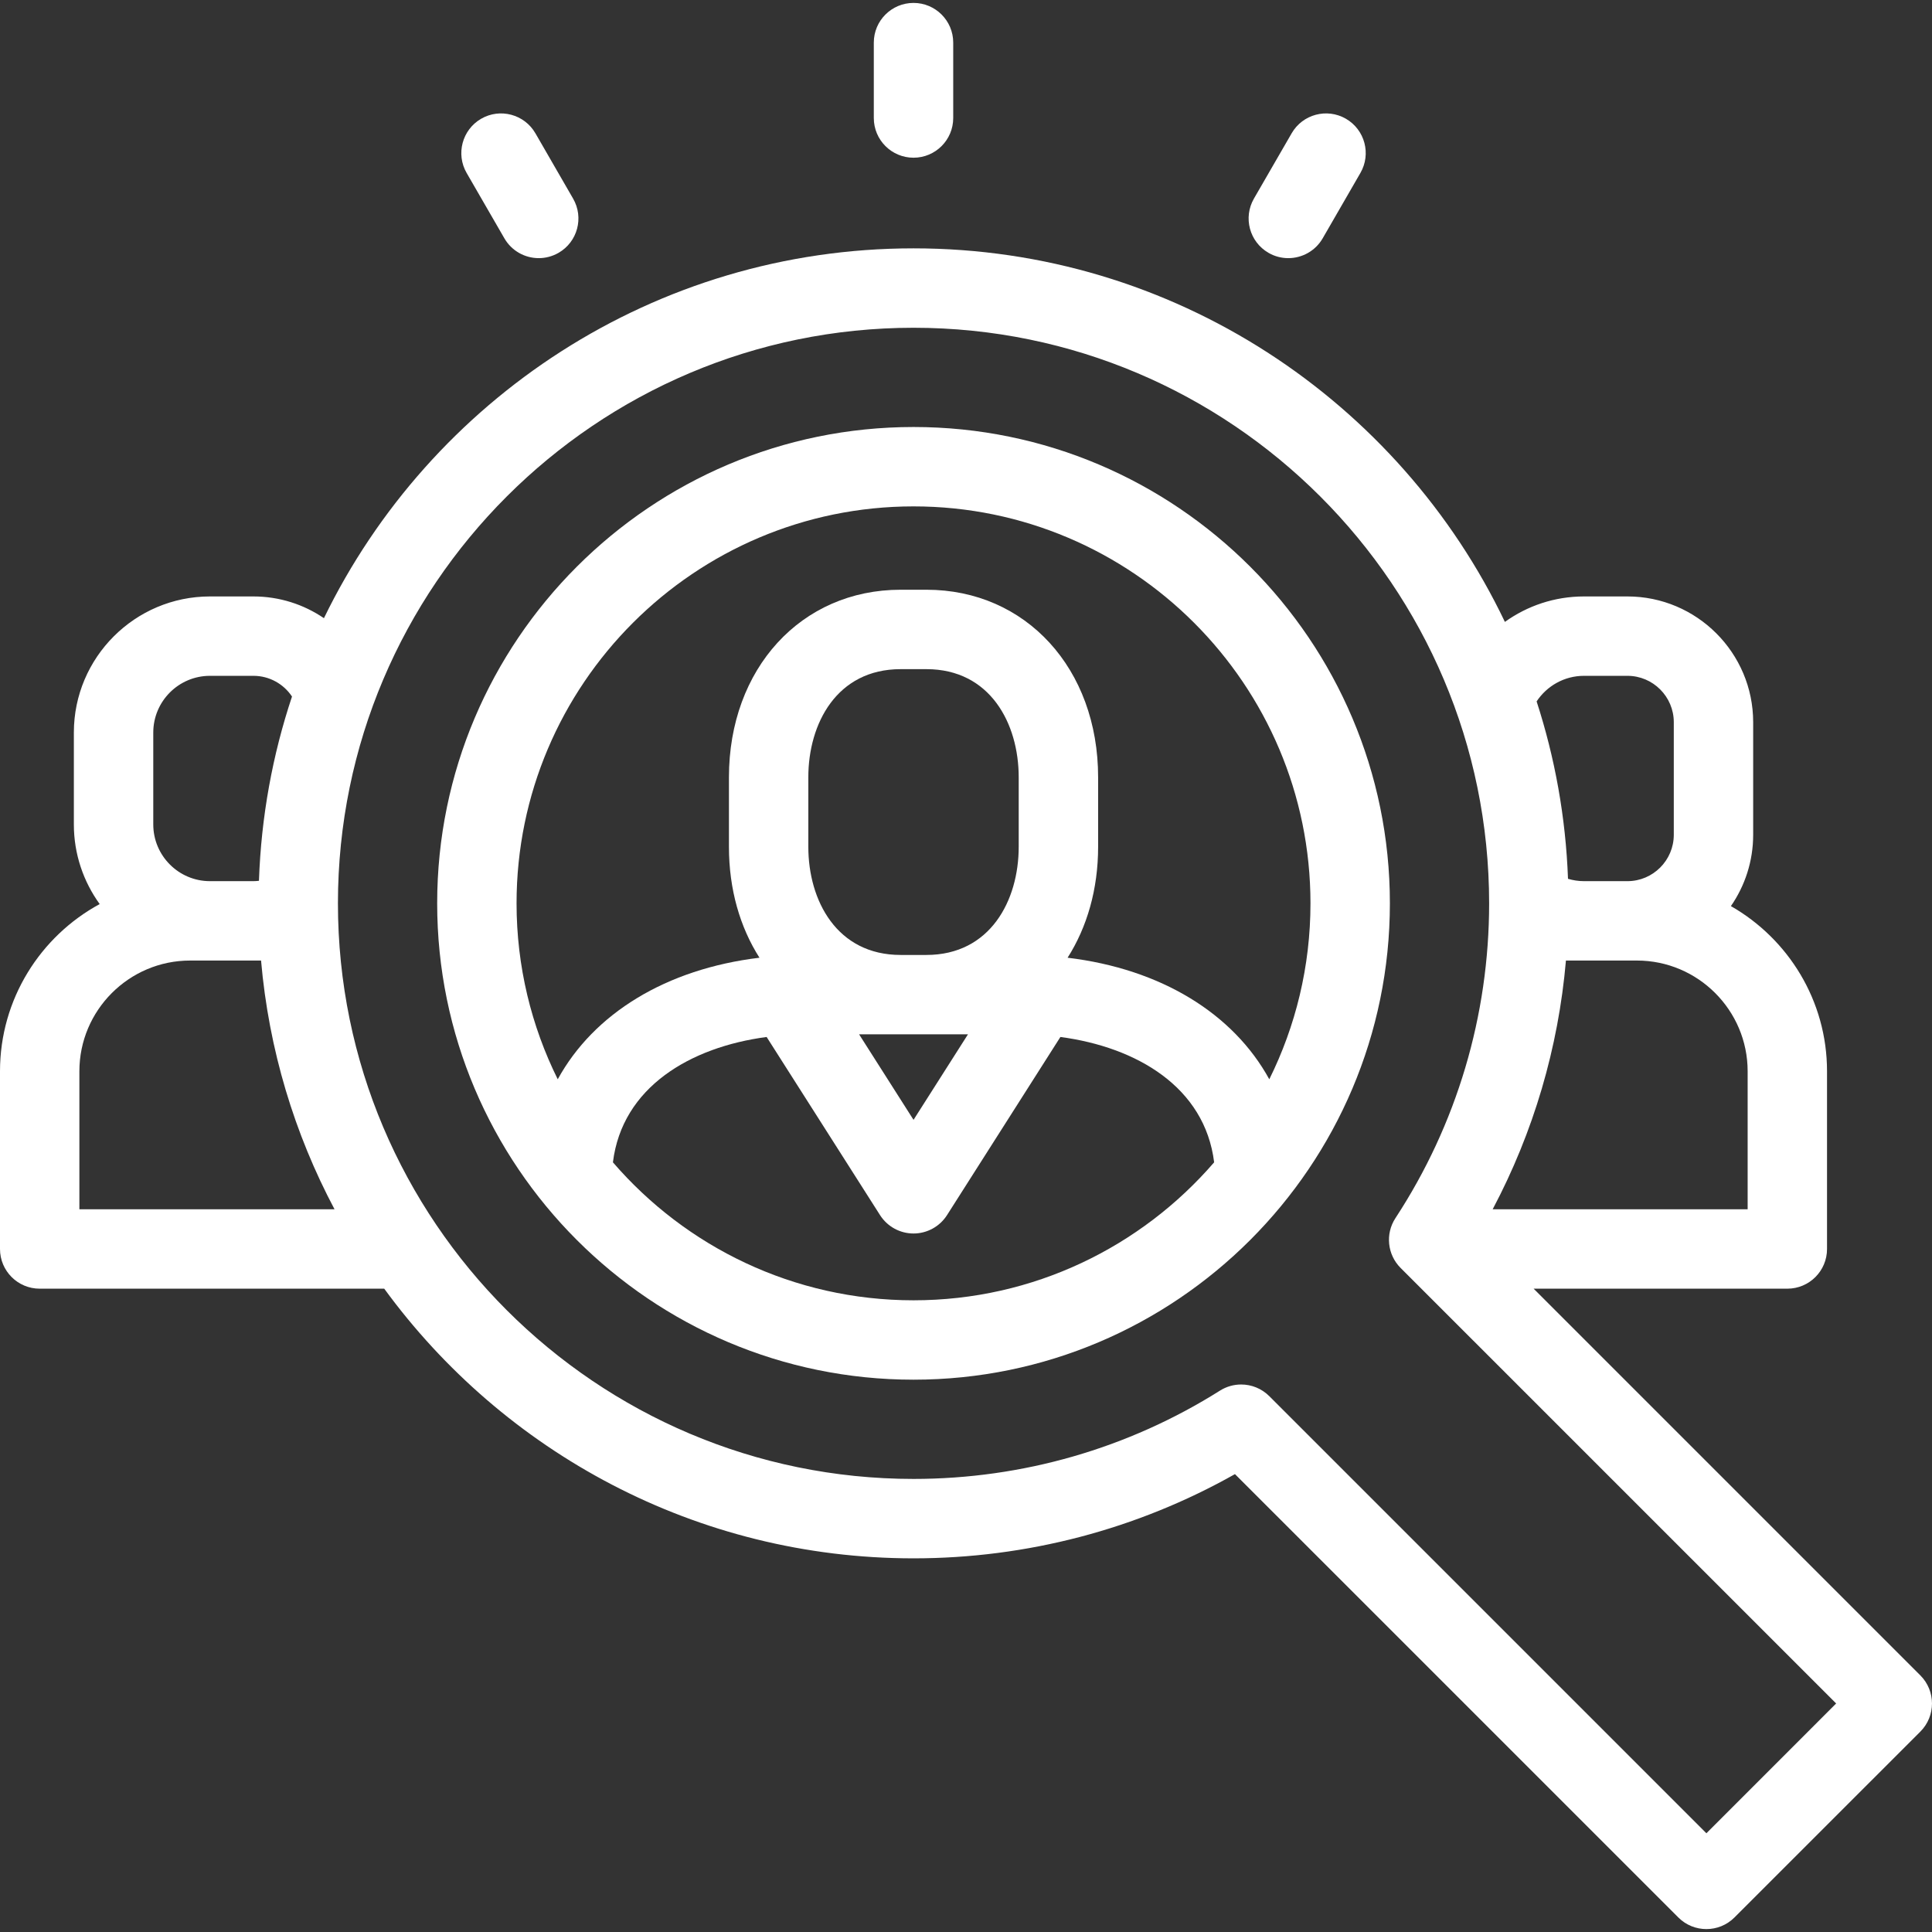
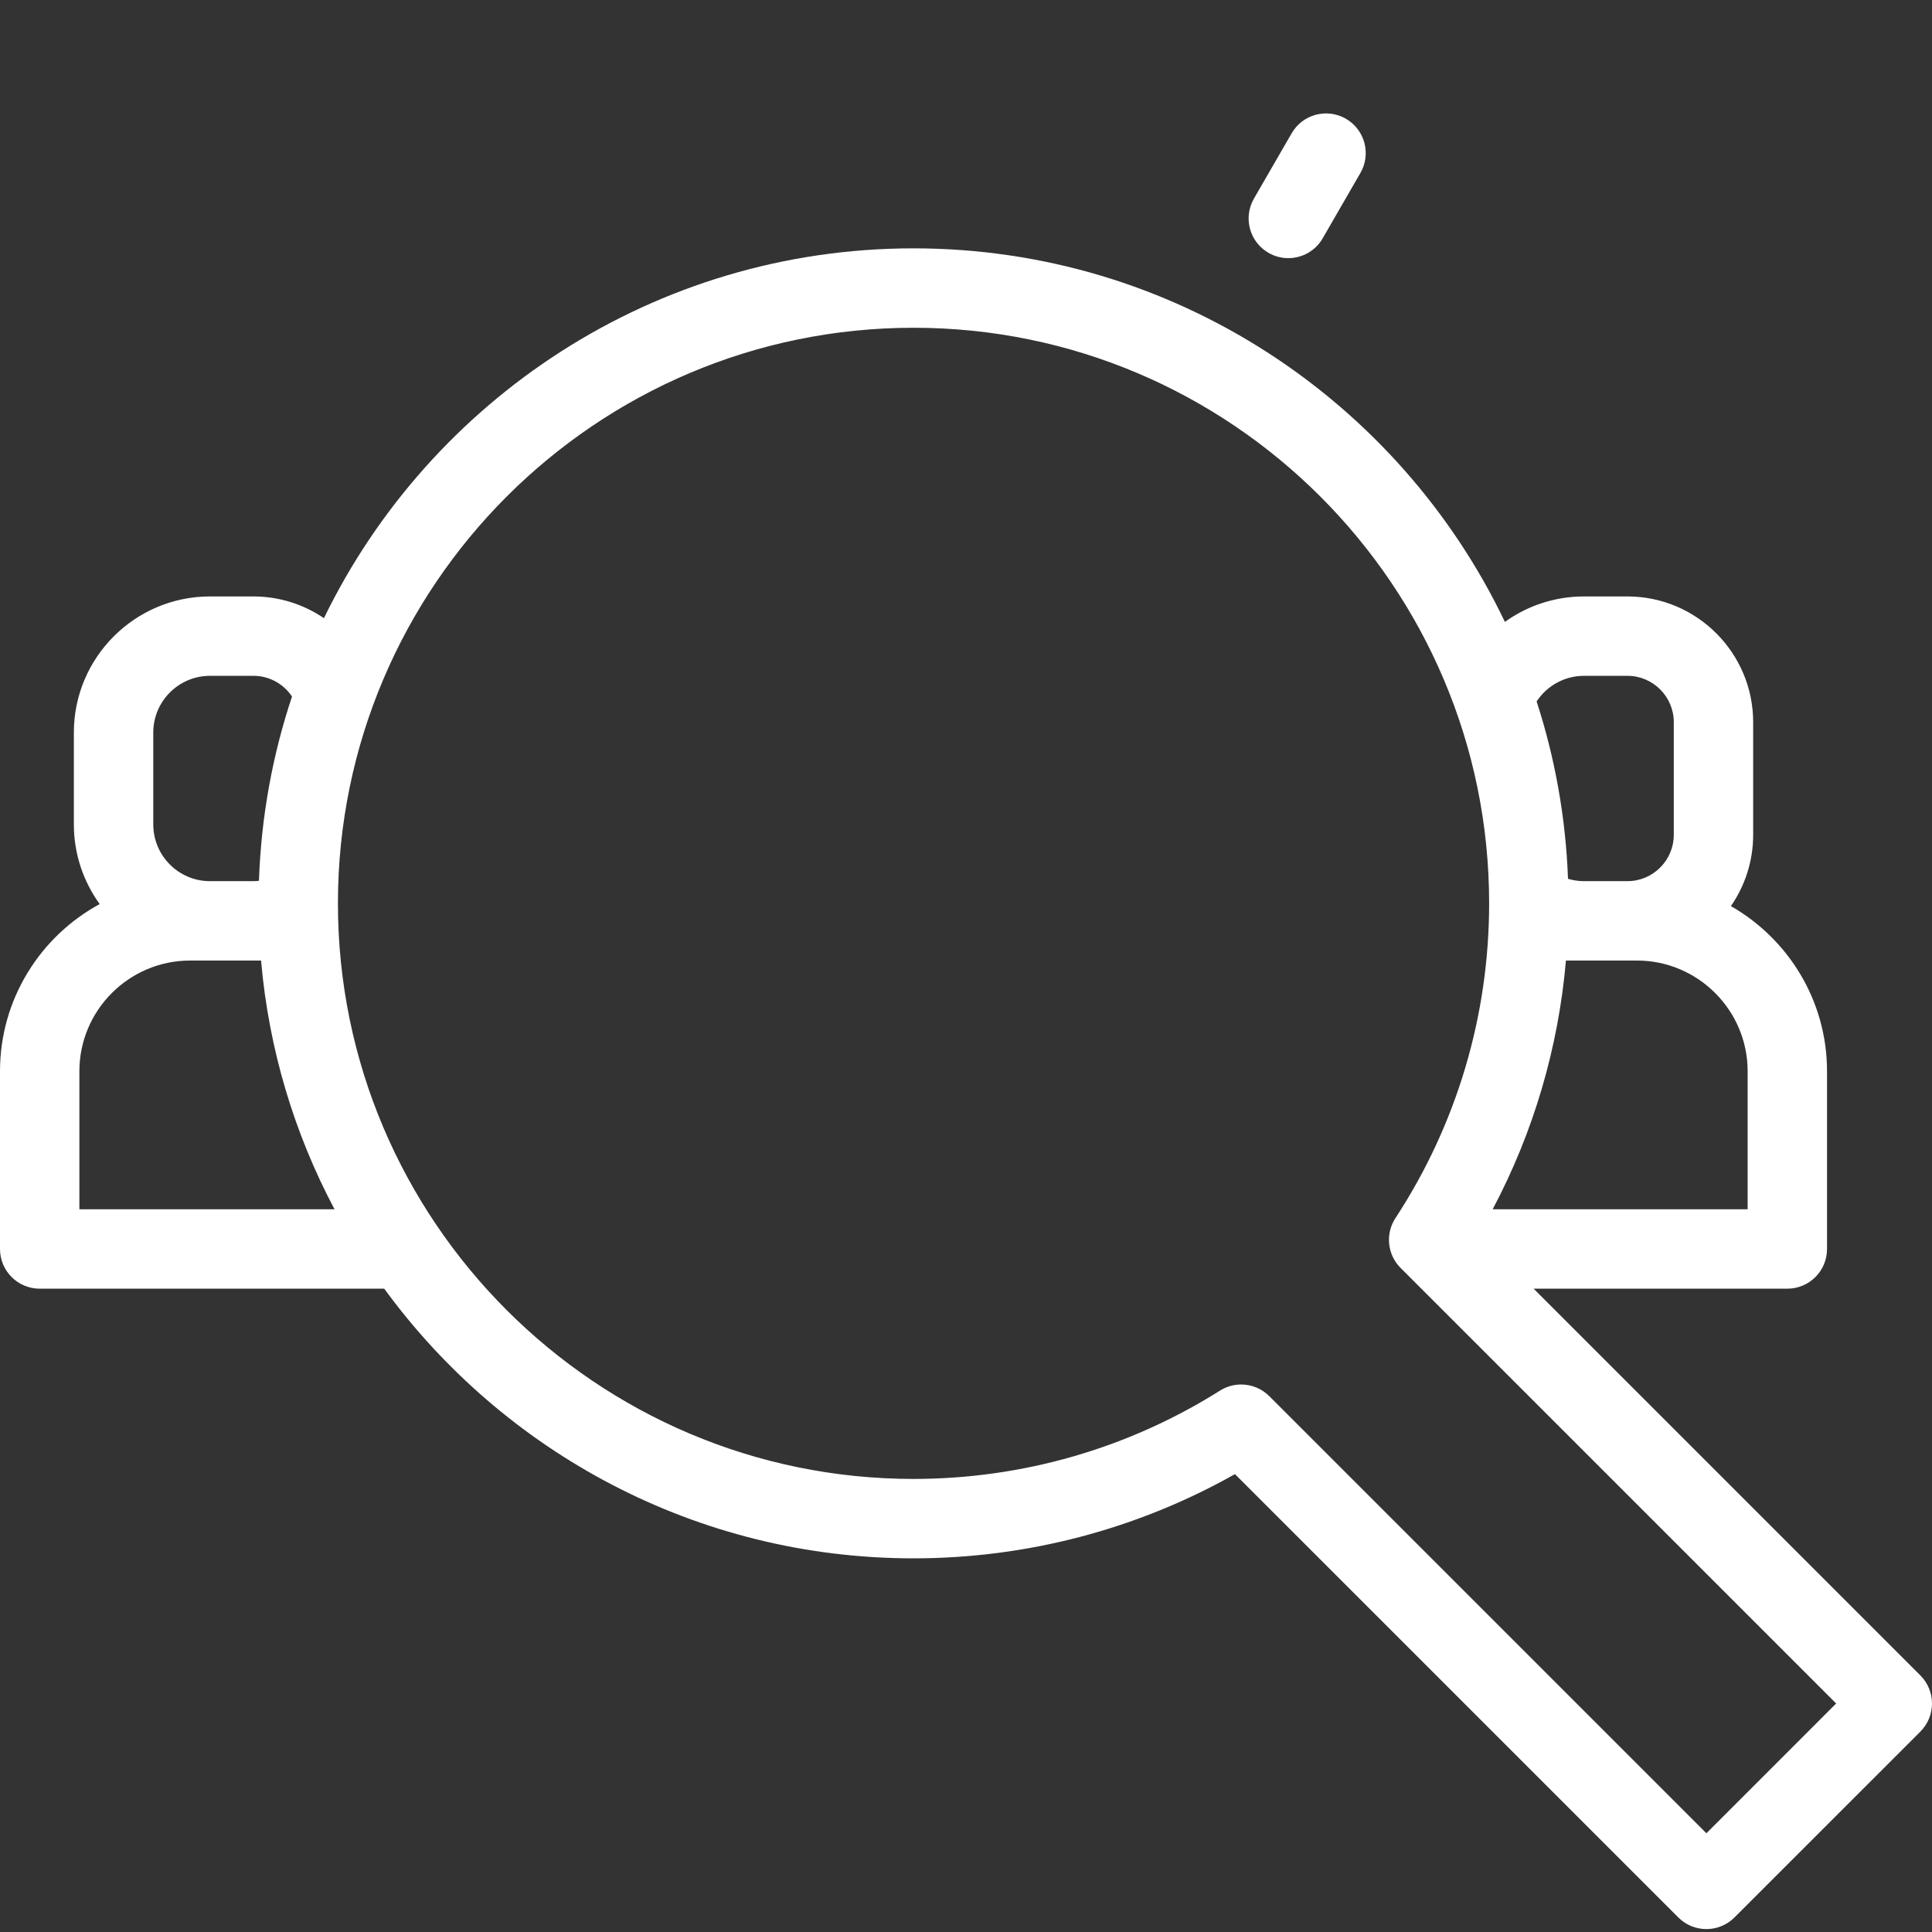
<svg xmlns="http://www.w3.org/2000/svg" width="57" height="57" viewBox="0 0 57 57" fill="none">
  <rect x="0" y="0" width="57" height="57" fill="#333333" stroke="none" />
  <path d="M56.657 49.43L45.247 38.02H52.732C53.379 38.02 53.903 37.496 53.903 36.849V31.606C53.903 29.521 52.759 27.7 51.067 26.733C51.481 26.134 51.724 25.41 51.724 24.628V21.307C51.724 19.261 50.059 17.597 48.014 17.597H46.733C45.862 17.597 45.057 17.876 44.399 18.348C41.288 11.837 34.636 7.327 26.951 7.327C19.31 7.327 12.691 11.786 9.557 18.238C8.963 17.834 8.247 17.597 7.476 17.597H6.195C3.981 17.597 2.179 19.398 2.179 21.613V24.323C2.179 25.2 2.463 26.012 2.941 26.673C1.191 27.623 0 29.478 0 31.606V36.849C0 37.496 0.524 38.02 1.171 38.02H11.336C14.854 42.839 20.543 45.976 26.952 45.976C30.29 45.976 33.549 45.119 36.435 43.491L49.516 56.571C49.744 56.8 50.044 56.914 50.344 56.914C50.644 56.914 50.943 56.8 51.172 56.571L56.657 51.087C57.114 50.629 57.114 49.888 56.657 49.43ZM46.733 19.939H48.014C48.768 19.939 49.382 20.553 49.382 21.307V24.628C49.382 25.383 48.768 25.997 48.014 25.997H46.733C46.569 25.997 46.411 25.972 46.261 25.928C46.194 24.108 45.874 22.353 45.335 20.694C45.635 20.24 46.149 19.939 46.733 19.939ZM46.2 28.339H48.294C50.095 28.339 51.561 29.805 51.561 31.606V35.678H44.038C45.244 33.402 45.977 30.912 46.2 28.339ZM4.522 21.613C4.522 20.69 5.272 19.939 6.195 19.939H7.476C7.951 19.939 8.37 20.182 8.615 20.55C8.042 22.268 7.705 24.093 7.64 25.986C7.586 25.992 7.532 25.997 7.476 25.997H6.195C5.272 25.997 4.522 25.246 4.522 24.323V21.613ZM2.342 35.678V31.606C2.342 29.805 3.808 28.339 5.609 28.339H7.702C7.931 30.971 8.689 33.453 9.87 35.678H2.342ZM50.344 54.087L37.447 41.19C37.221 40.964 36.921 40.847 36.618 40.847C36.403 40.847 36.186 40.906 35.994 41.027C33.289 42.732 30.163 43.633 26.952 43.633C17.588 43.633 9.97 36.015 9.97 26.651C9.97 17.288 17.588 9.67 26.952 9.67C36.316 9.67 43.934 17.288 43.934 26.651C43.934 29.965 42.978 33.176 41.17 35.938C40.866 36.402 40.93 37.016 41.322 37.408L54.172 50.258L50.344 54.087Z" fill="white" />
-   <path d="M26.952 12.598C19.202 12.598 12.898 18.902 12.898 26.651C12.898 34.401 19.202 40.705 26.952 40.705C34.701 40.705 41.006 34.401 41.006 26.651C41.006 18.902 34.701 12.598 26.952 12.598ZM26.952 38.363C23.411 38.363 20.232 36.784 18.083 34.292C18.357 32.072 20.367 30.893 22.618 30.594L25.964 35.85C26.179 36.187 26.551 36.392 26.952 36.392C27.352 36.392 27.725 36.187 27.94 35.85L31.285 30.594C33.536 30.893 35.546 32.072 35.821 34.292C33.671 36.783 30.492 38.363 26.952 38.363ZM27.332 28.174H26.571C24.69 28.174 23.848 26.571 23.848 24.983V22.933C23.848 21.345 24.69 19.742 26.571 19.742H27.332C29.213 19.742 30.055 21.345 30.055 22.933V24.983C30.055 26.571 29.213 28.174 27.332 28.174ZM28.558 30.516L26.952 33.039L25.346 30.516H28.558ZM31.497 28.256C32.07 27.357 32.398 26.238 32.398 24.983V22.933C32.398 19.727 30.267 17.399 27.332 17.399H26.571C23.636 17.399 21.506 19.727 21.506 22.933V24.983C21.506 26.238 21.833 27.357 22.407 28.256C19.65 28.587 17.517 29.904 16.455 31.842C15.678 30.276 15.24 28.514 15.24 26.651C15.24 20.194 20.494 14.94 26.952 14.94C33.41 14.94 38.663 20.194 38.663 26.651C38.663 28.514 38.225 30.276 37.448 31.842C36.386 29.904 34.253 28.586 31.497 28.256Z" fill="white" />
-   <path d="M26.952 4.653C27.598 4.653 28.123 4.129 28.123 3.482V1.257C28.123 0.61 27.598 0.086 26.952 0.086C26.305 0.086 25.78 0.61 25.78 1.257V3.482C25.78 4.129 26.305 4.653 26.952 4.653Z" fill="white" />
  <path d="M37.424 7.459C37.608 7.566 37.81 7.616 38.008 7.616C38.413 7.616 38.807 7.406 39.024 7.03L40.136 5.103C40.46 4.543 40.268 3.827 39.708 3.503C39.147 3.18 38.431 3.372 38.108 3.932L36.995 5.859C36.672 6.42 36.864 7.136 37.424 7.459Z" fill="white" />
-   <path d="M14.88 7.03C15.097 7.406 15.49 7.616 15.895 7.616C16.094 7.616 16.295 7.565 16.48 7.459C17.04 7.136 17.232 6.419 16.908 5.859L15.796 3.932C15.472 3.372 14.756 3.18 14.196 3.503C13.636 3.827 13.444 4.543 13.767 5.103L14.88 7.03Z" fill="white" />
</svg>